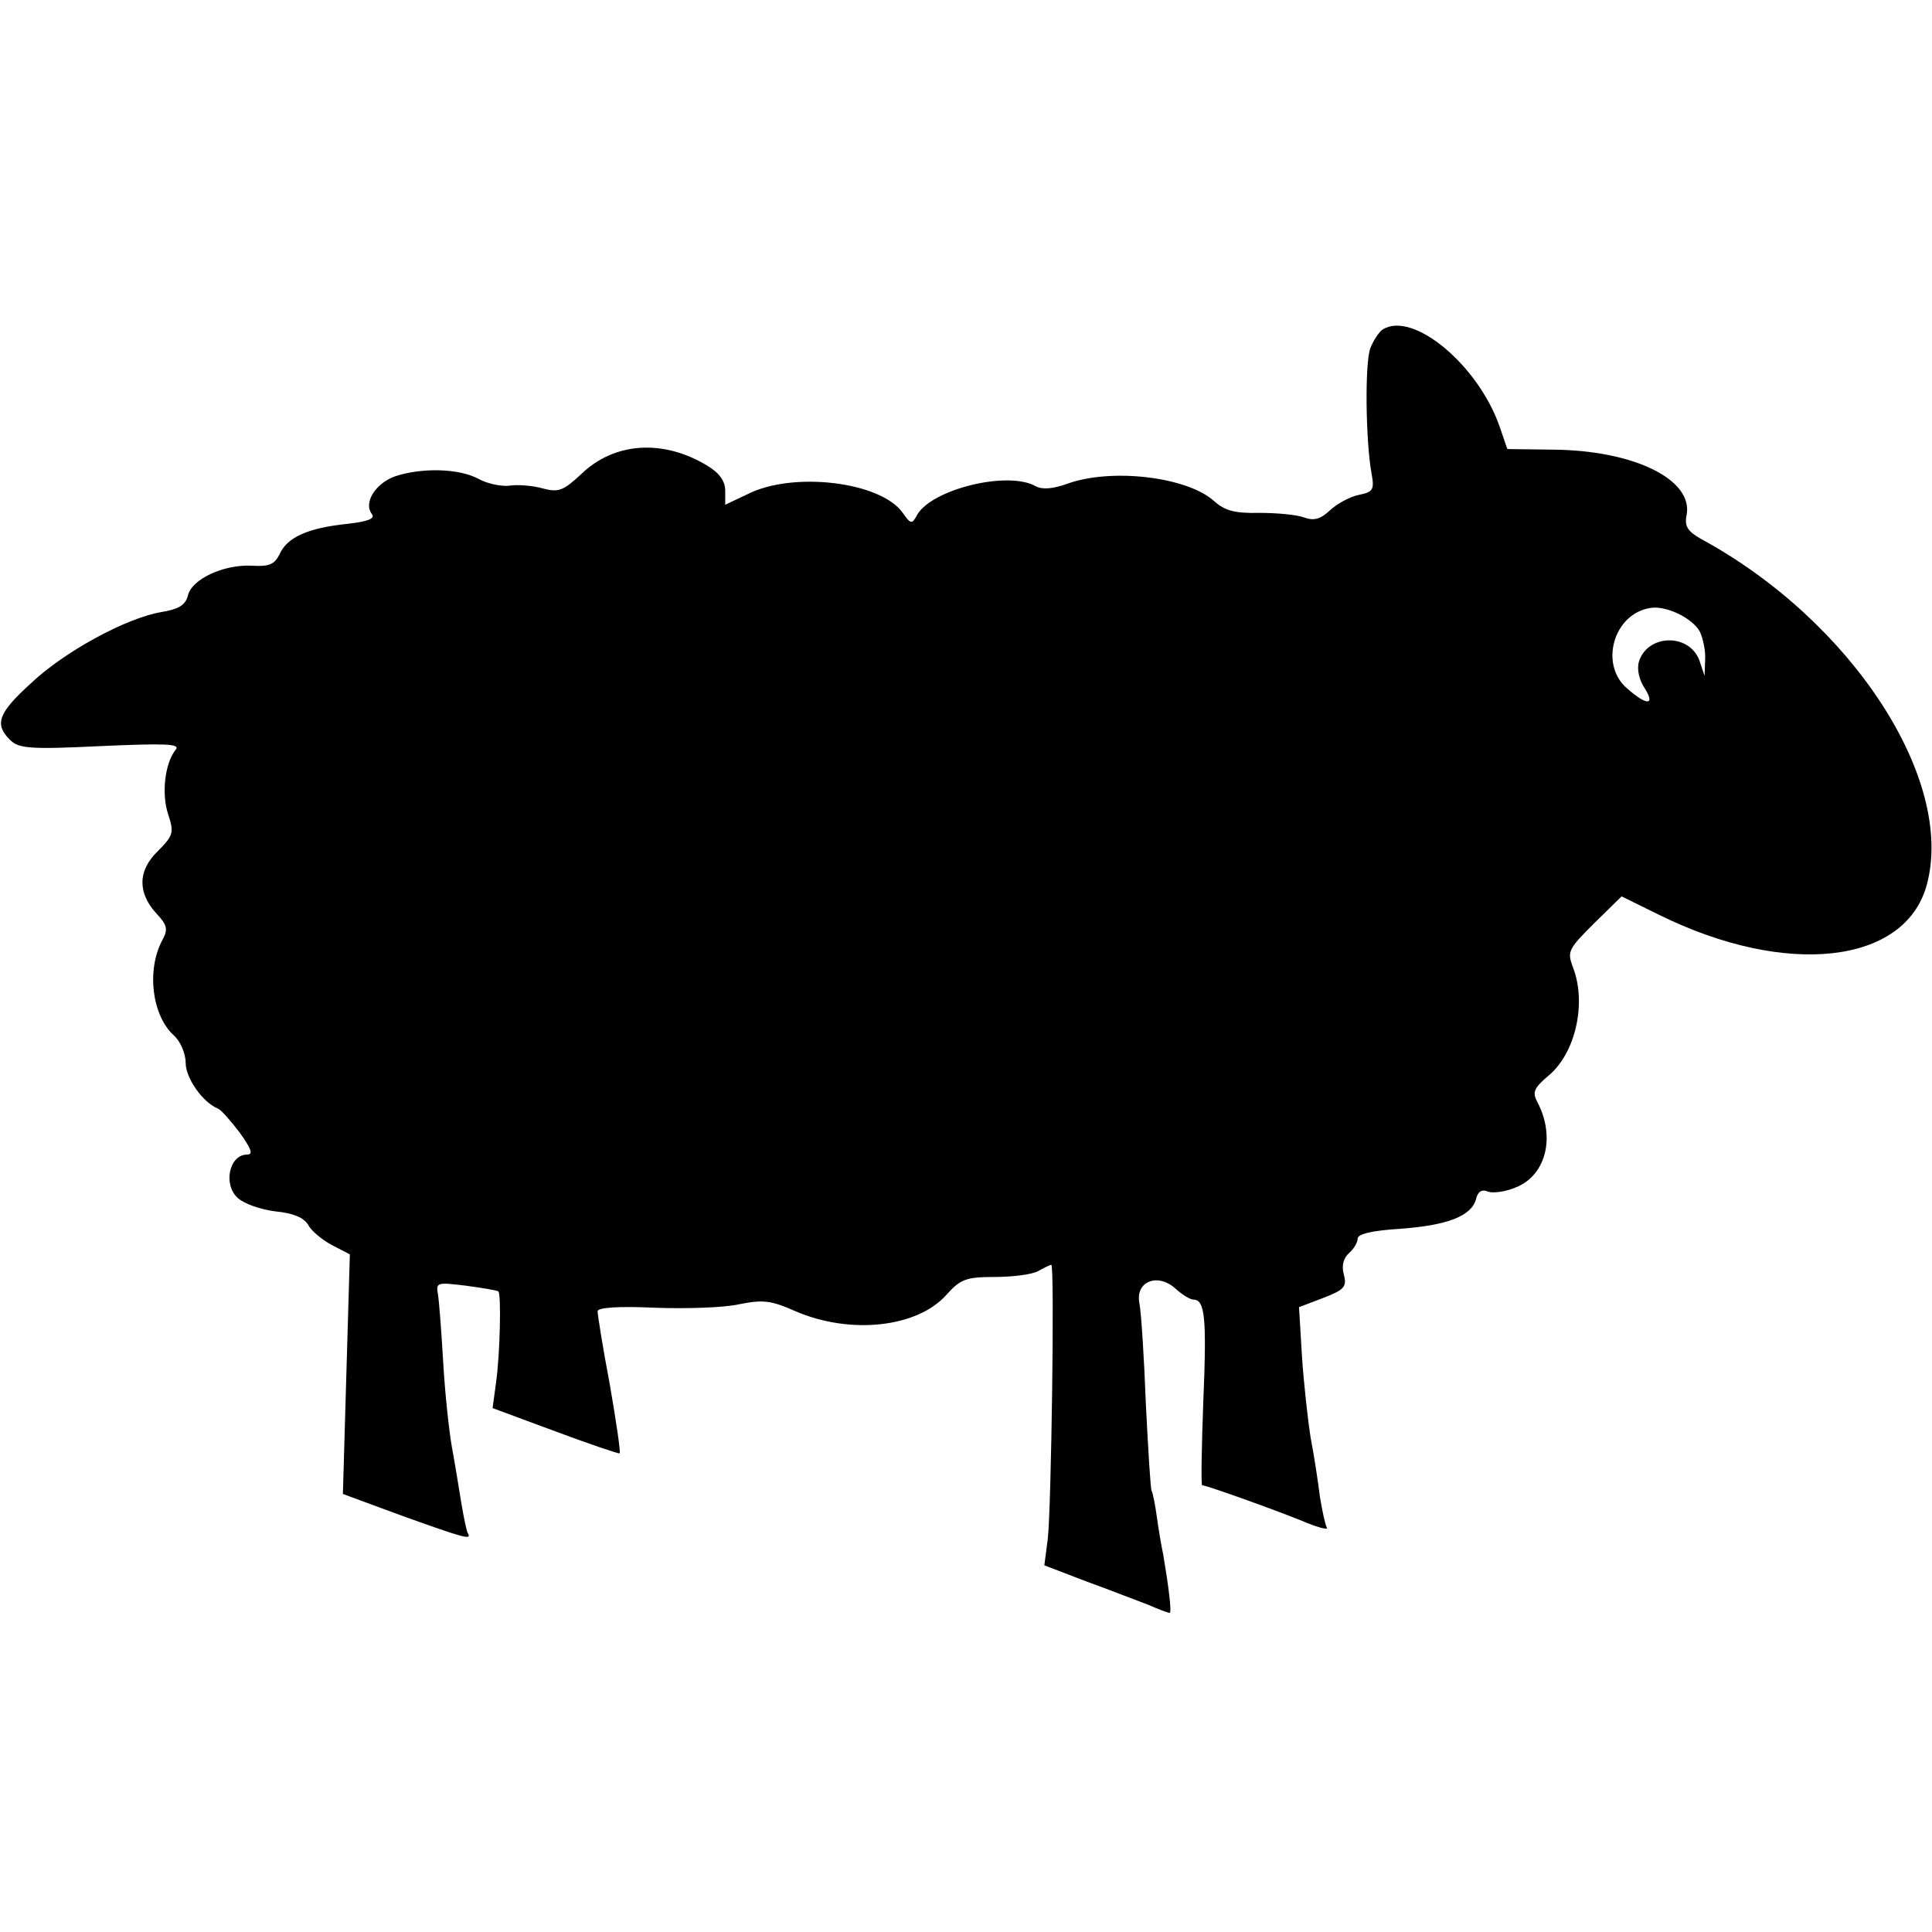
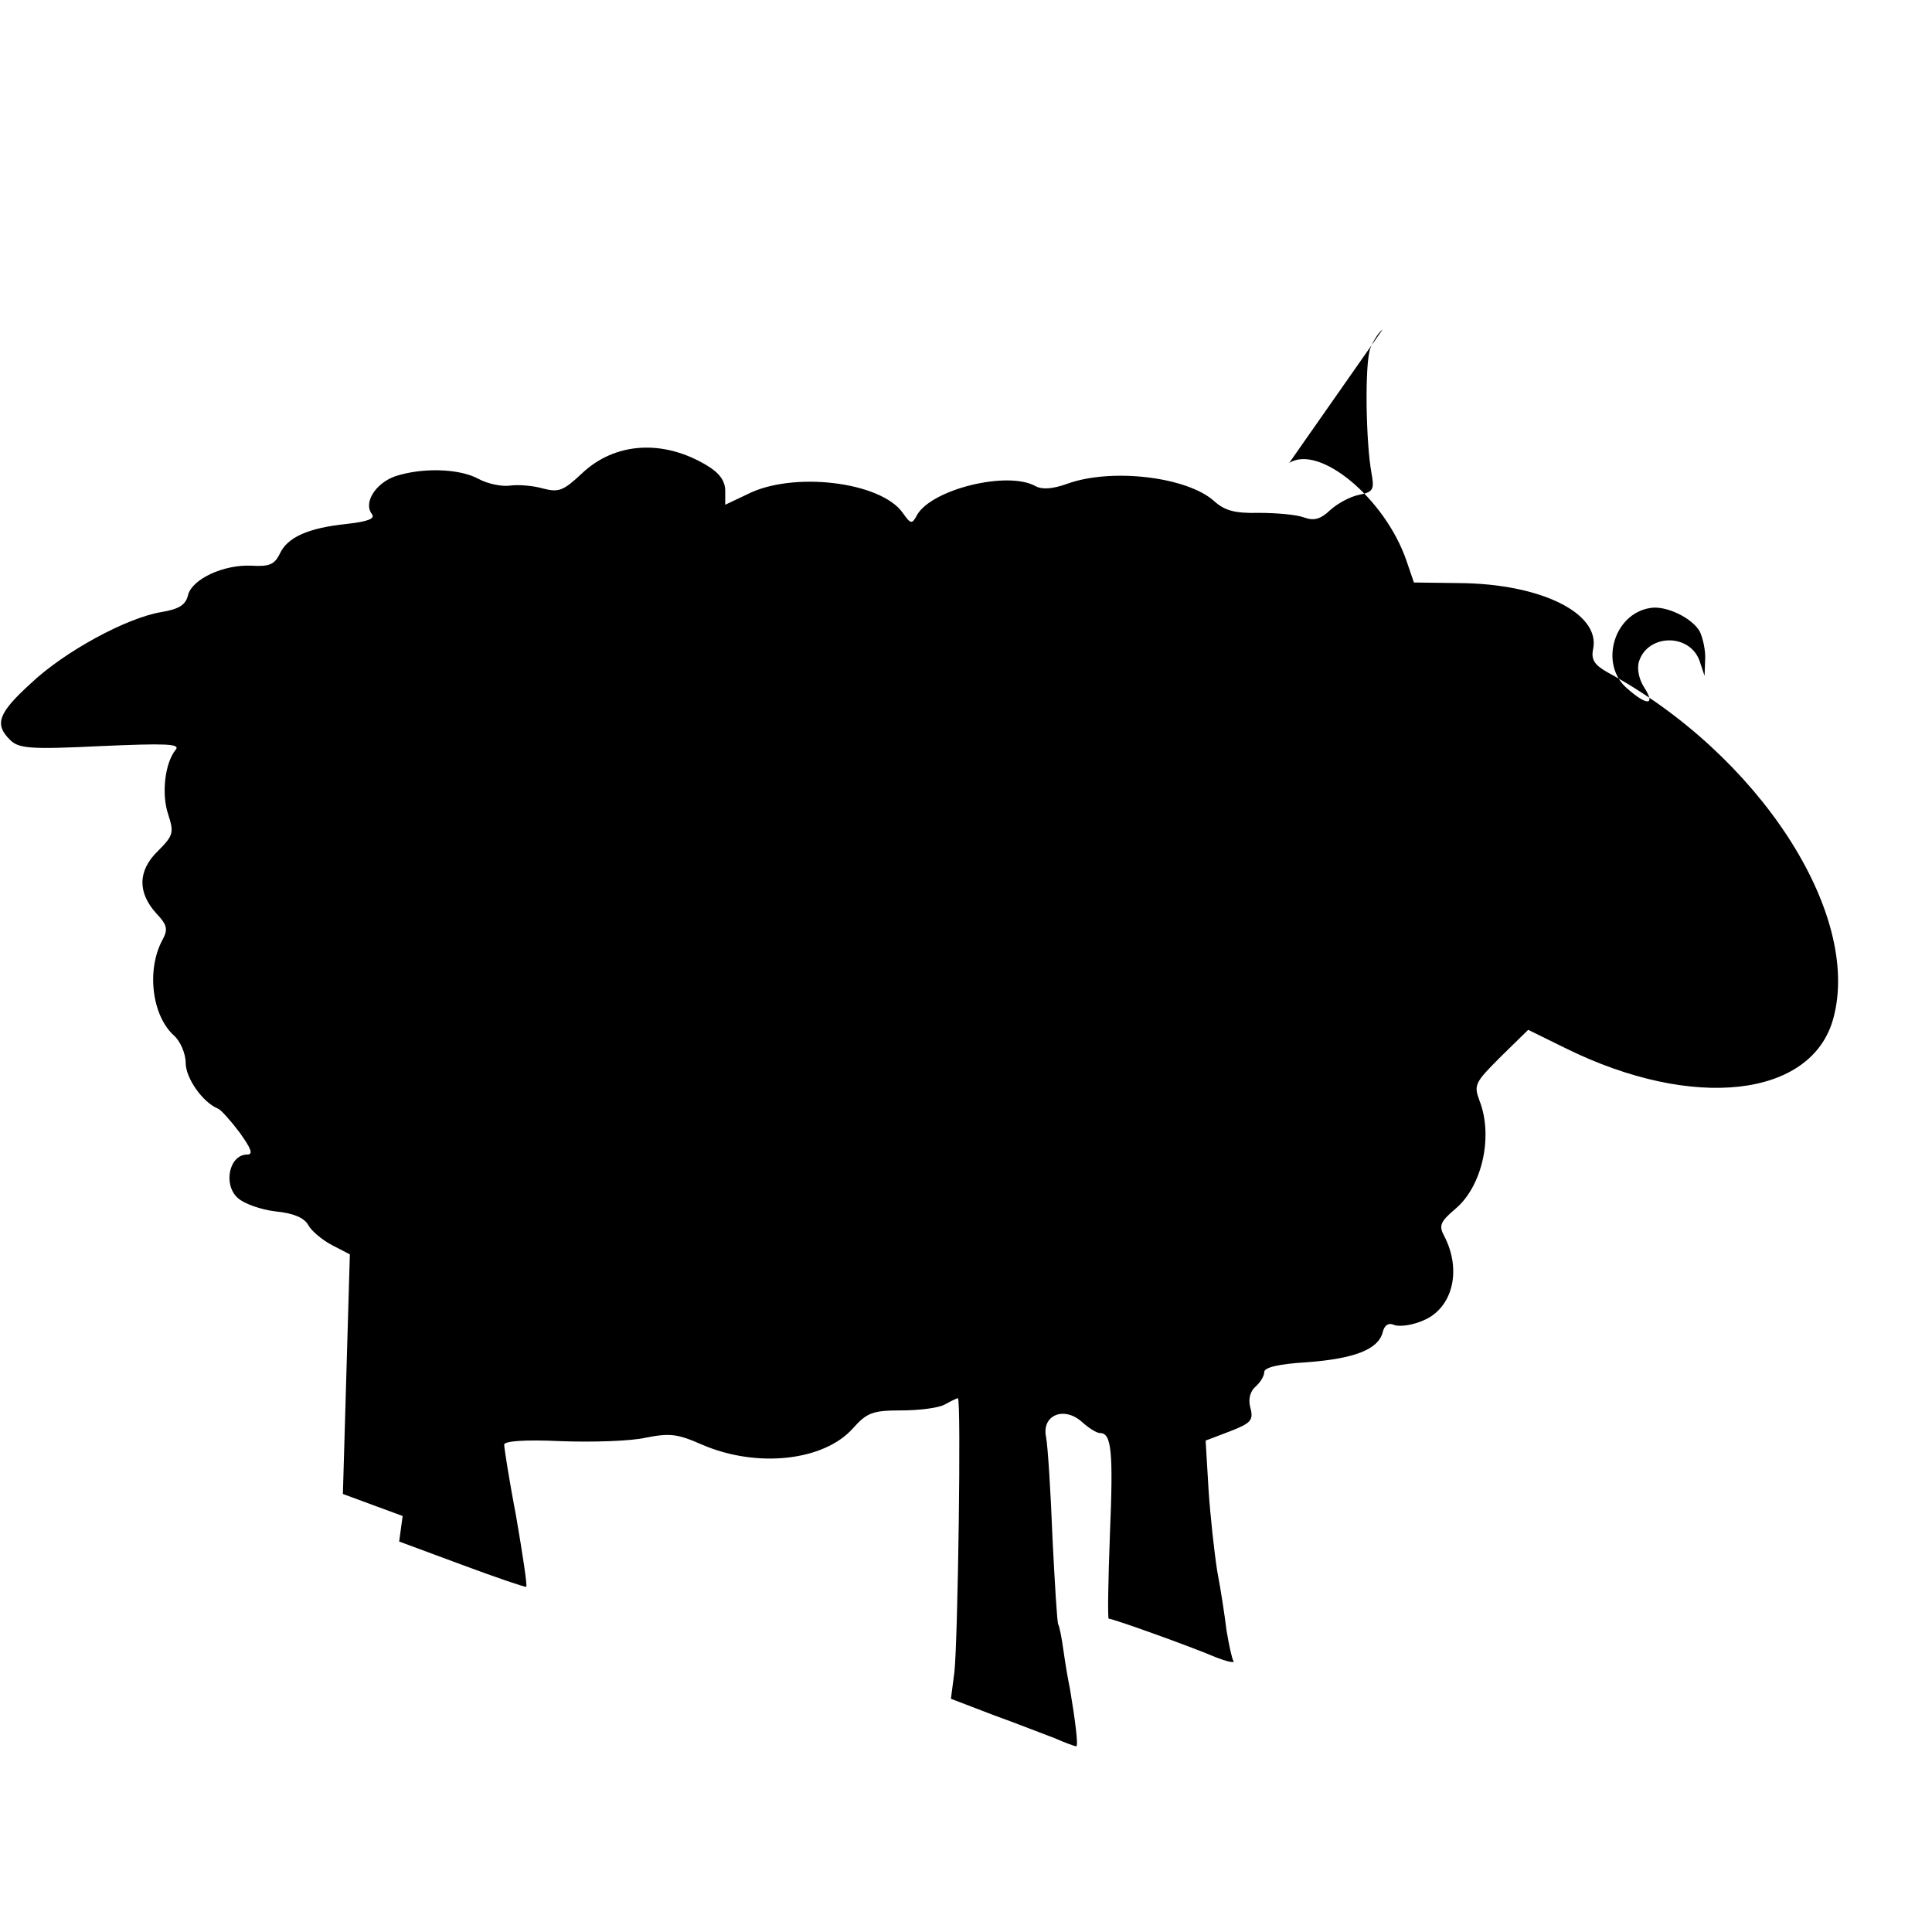
<svg xmlns="http://www.w3.org/2000/svg" version="1.0" width="333pt" height="333pt" viewBox="0 0 333 333" preserveAspectRatio="xMidYMid meet">
  <g transform="translate(0,333) scale(0.1,-0.1)" fill="#000000" stroke="none">
-     <path d="M2383 2762 c-6 -4 -16 -19 -21 -32 -10 -26 -8 -162 2 -216 5 -28 3 -32 -22 -37 -15 -3 -37 -15 -49 -26 -17 -16 -28 -19 -45 -13 -13 5 -48 8 -78 8 -42 -1 -59 4 -77 20 -46 42 -177 58 -254 30 -25 -9 -43 -10 -54 -4 -48 27 -178 -5 -204 -49 -9 -17 -11 -17 -25 3 -38 54 -190 72 -268 32 l-38 -18 0 24 c0 17 -10 31 -32 44 -75 45 -158 40 -215 -14 -32 -30 -40 -33 -67 -26 -17 5 -43 7 -57 5 -14 -2 -39 3 -55 12 -34 18 -98 19 -143 4 -34 -12 -55 -46 -40 -65 6 -8 -7 -13 -43 -17 -67 -7 -103 -23 -116 -52 -9 -18 -18 -22 -49 -20 -48 2 -102 -23 -109 -51 -4 -17 -16 -24 -46 -29 -60 -10 -167 -68 -225 -123 -56 -51 -63 -70 -36 -97 15 -15 33 -17 156 -11 113 5 138 4 130 -6 -19 -23 -25 -77 -13 -112 10 -31 9 -36 -18 -63 -35 -34 -35 -72 -2 -108 18 -19 20 -27 10 -45 -28 -52 -18 -131 20 -165 11 -10 20 -31 20 -47 0 -26 29 -68 56 -79 5 -2 22 -21 37 -41 20 -28 24 -38 13 -38 -31 0 -42 -52 -16 -75 11 -10 40 -20 65 -23 31 -3 49 -11 56 -23 5 -10 24 -26 41 -35 l31 -16 -6 -206 -6 -207 103 -38 c109 -39 120 -42 112 -29 -2 4 -7 28 -11 52 -4 25 -11 68 -16 95 -5 28 -12 93 -15 145 -3 52 -7 105 -9 118 -4 22 -2 22 48 16 29 -4 54 -8 56 -10 5 -4 3 -107 -4 -157 l-6 -44 108 -40 c59 -22 109 -39 111 -38 2 2 -6 55 -17 119 -12 63 -21 120 -21 126 0 6 34 9 98 6 54 -2 120 0 146 6 41 8 54 7 97 -12 95 -41 210 -28 260 28 24 27 34 31 83 31 30 0 64 4 75 10 11 6 21 11 23 11 6 0 0 -418 -6 -472 l-6 -46 73 -28 c39 -14 87 -33 106 -40 18 -8 35 -14 37 -14 4 0 -2 47 -11 100 -3 14 -8 43 -11 65 -3 22 -7 42 -9 45 -2 3 -6 71 -10 150 -3 80 -8 157 -11 173 -8 38 31 54 62 26 11 -10 25 -19 31 -19 20 0 23 -32 17 -176 -3 -79 -4 -144 -2 -144 8 0 141 -48 181 -65 22 -9 37 -12 34 -8 -3 5 -8 29 -12 53 -3 25 -10 71 -16 102 -5 32 -12 95 -15 141 l-5 84 42 16 c36 14 41 19 35 41 -4 15 0 28 9 36 8 7 15 18 15 25 0 8 24 14 73 17 82 6 123 22 131 51 3 13 10 18 21 13 9 -3 31 0 49 8 51 21 67 87 36 146 -9 17 -7 24 19 46 47 39 66 126 42 187 -10 27 -8 31 36 75 l48 47 65 -32 c219 -108 424 -85 461 52 49 181 -129 455 -389 596 -23 13 -29 22 -25 41 12 61 -90 112 -231 113 l-78 1 -13 38 c-37 107 -150 201 -202 168z m547 -521 c5 -11 10 -32 9 -48 l-1 -28 -9 27 c-18 47 -89 45 -104 -2 -4 -13 0 -31 9 -45 20 -31 5 -32 -29 -2 -49 41 -24 129 39 139 27 5 73 -17 86 -41z" />
+     <path d="M2383 2762 c-6 -4 -16 -19 -21 -32 -10 -26 -8 -162 2 -216 5 -28 3 -32 -22 -37 -15 -3 -37 -15 -49 -26 -17 -16 -28 -19 -45 -13 -13 5 -48 8 -78 8 -42 -1 -59 4 -77 20 -46 42 -177 58 -254 30 -25 -9 -43 -10 -54 -4 -48 27 -178 -5 -204 -49 -9 -17 -11 -17 -25 3 -38 54 -190 72 -268 32 l-38 -18 0 24 c0 17 -10 31 -32 44 -75 45 -158 40 -215 -14 -32 -30 -40 -33 -67 -26 -17 5 -43 7 -57 5 -14 -2 -39 3 -55 12 -34 18 -98 19 -143 4 -34 -12 -55 -46 -40 -65 6 -8 -7 -13 -43 -17 -67 -7 -103 -23 -116 -52 -9 -18 -18 -22 -49 -20 -48 2 -102 -23 -109 -51 -4 -17 -16 -24 -46 -29 -60 -10 -167 -68 -225 -123 -56 -51 -63 -70 -36 -97 15 -15 33 -17 156 -11 113 5 138 4 130 -6 -19 -23 -25 -77 -13 -112 10 -31 9 -36 -18 -63 -35 -34 -35 -72 -2 -108 18 -19 20 -27 10 -45 -28 -52 -18 -131 20 -165 11 -10 20 -31 20 -47 0 -26 29 -68 56 -79 5 -2 22 -21 37 -41 20 -28 24 -38 13 -38 -31 0 -42 -52 -16 -75 11 -10 40 -20 65 -23 31 -3 49 -11 56 -23 5 -10 24 -26 41 -35 l31 -16 -6 -206 -6 -207 103 -38 l-6 -44 108 -40 c59 -22 109 -39 111 -38 2 2 -6 55 -17 119 -12 63 -21 120 -21 126 0 6 34 9 98 6 54 -2 120 0 146 6 41 8 54 7 97 -12 95 -41 210 -28 260 28 24 27 34 31 83 31 30 0 64 4 75 10 11 6 21 11 23 11 6 0 0 -418 -6 -472 l-6 -46 73 -28 c39 -14 87 -33 106 -40 18 -8 35 -14 37 -14 4 0 -2 47 -11 100 -3 14 -8 43 -11 65 -3 22 -7 42 -9 45 -2 3 -6 71 -10 150 -3 80 -8 157 -11 173 -8 38 31 54 62 26 11 -10 25 -19 31 -19 20 0 23 -32 17 -176 -3 -79 -4 -144 -2 -144 8 0 141 -48 181 -65 22 -9 37 -12 34 -8 -3 5 -8 29 -12 53 -3 25 -10 71 -16 102 -5 32 -12 95 -15 141 l-5 84 42 16 c36 14 41 19 35 41 -4 15 0 28 9 36 8 7 15 18 15 25 0 8 24 14 73 17 82 6 123 22 131 51 3 13 10 18 21 13 9 -3 31 0 49 8 51 21 67 87 36 146 -9 17 -7 24 19 46 47 39 66 126 42 187 -10 27 -8 31 36 75 l48 47 65 -32 c219 -108 424 -85 461 52 49 181 -129 455 -389 596 -23 13 -29 22 -25 41 12 61 -90 112 -231 113 l-78 1 -13 38 c-37 107 -150 201 -202 168z m547 -521 c5 -11 10 -32 9 -48 l-1 -28 -9 27 c-18 47 -89 45 -104 -2 -4 -13 0 -31 9 -45 20 -31 5 -32 -29 -2 -49 41 -24 129 39 139 27 5 73 -17 86 -41z" />
  </g>
</svg>